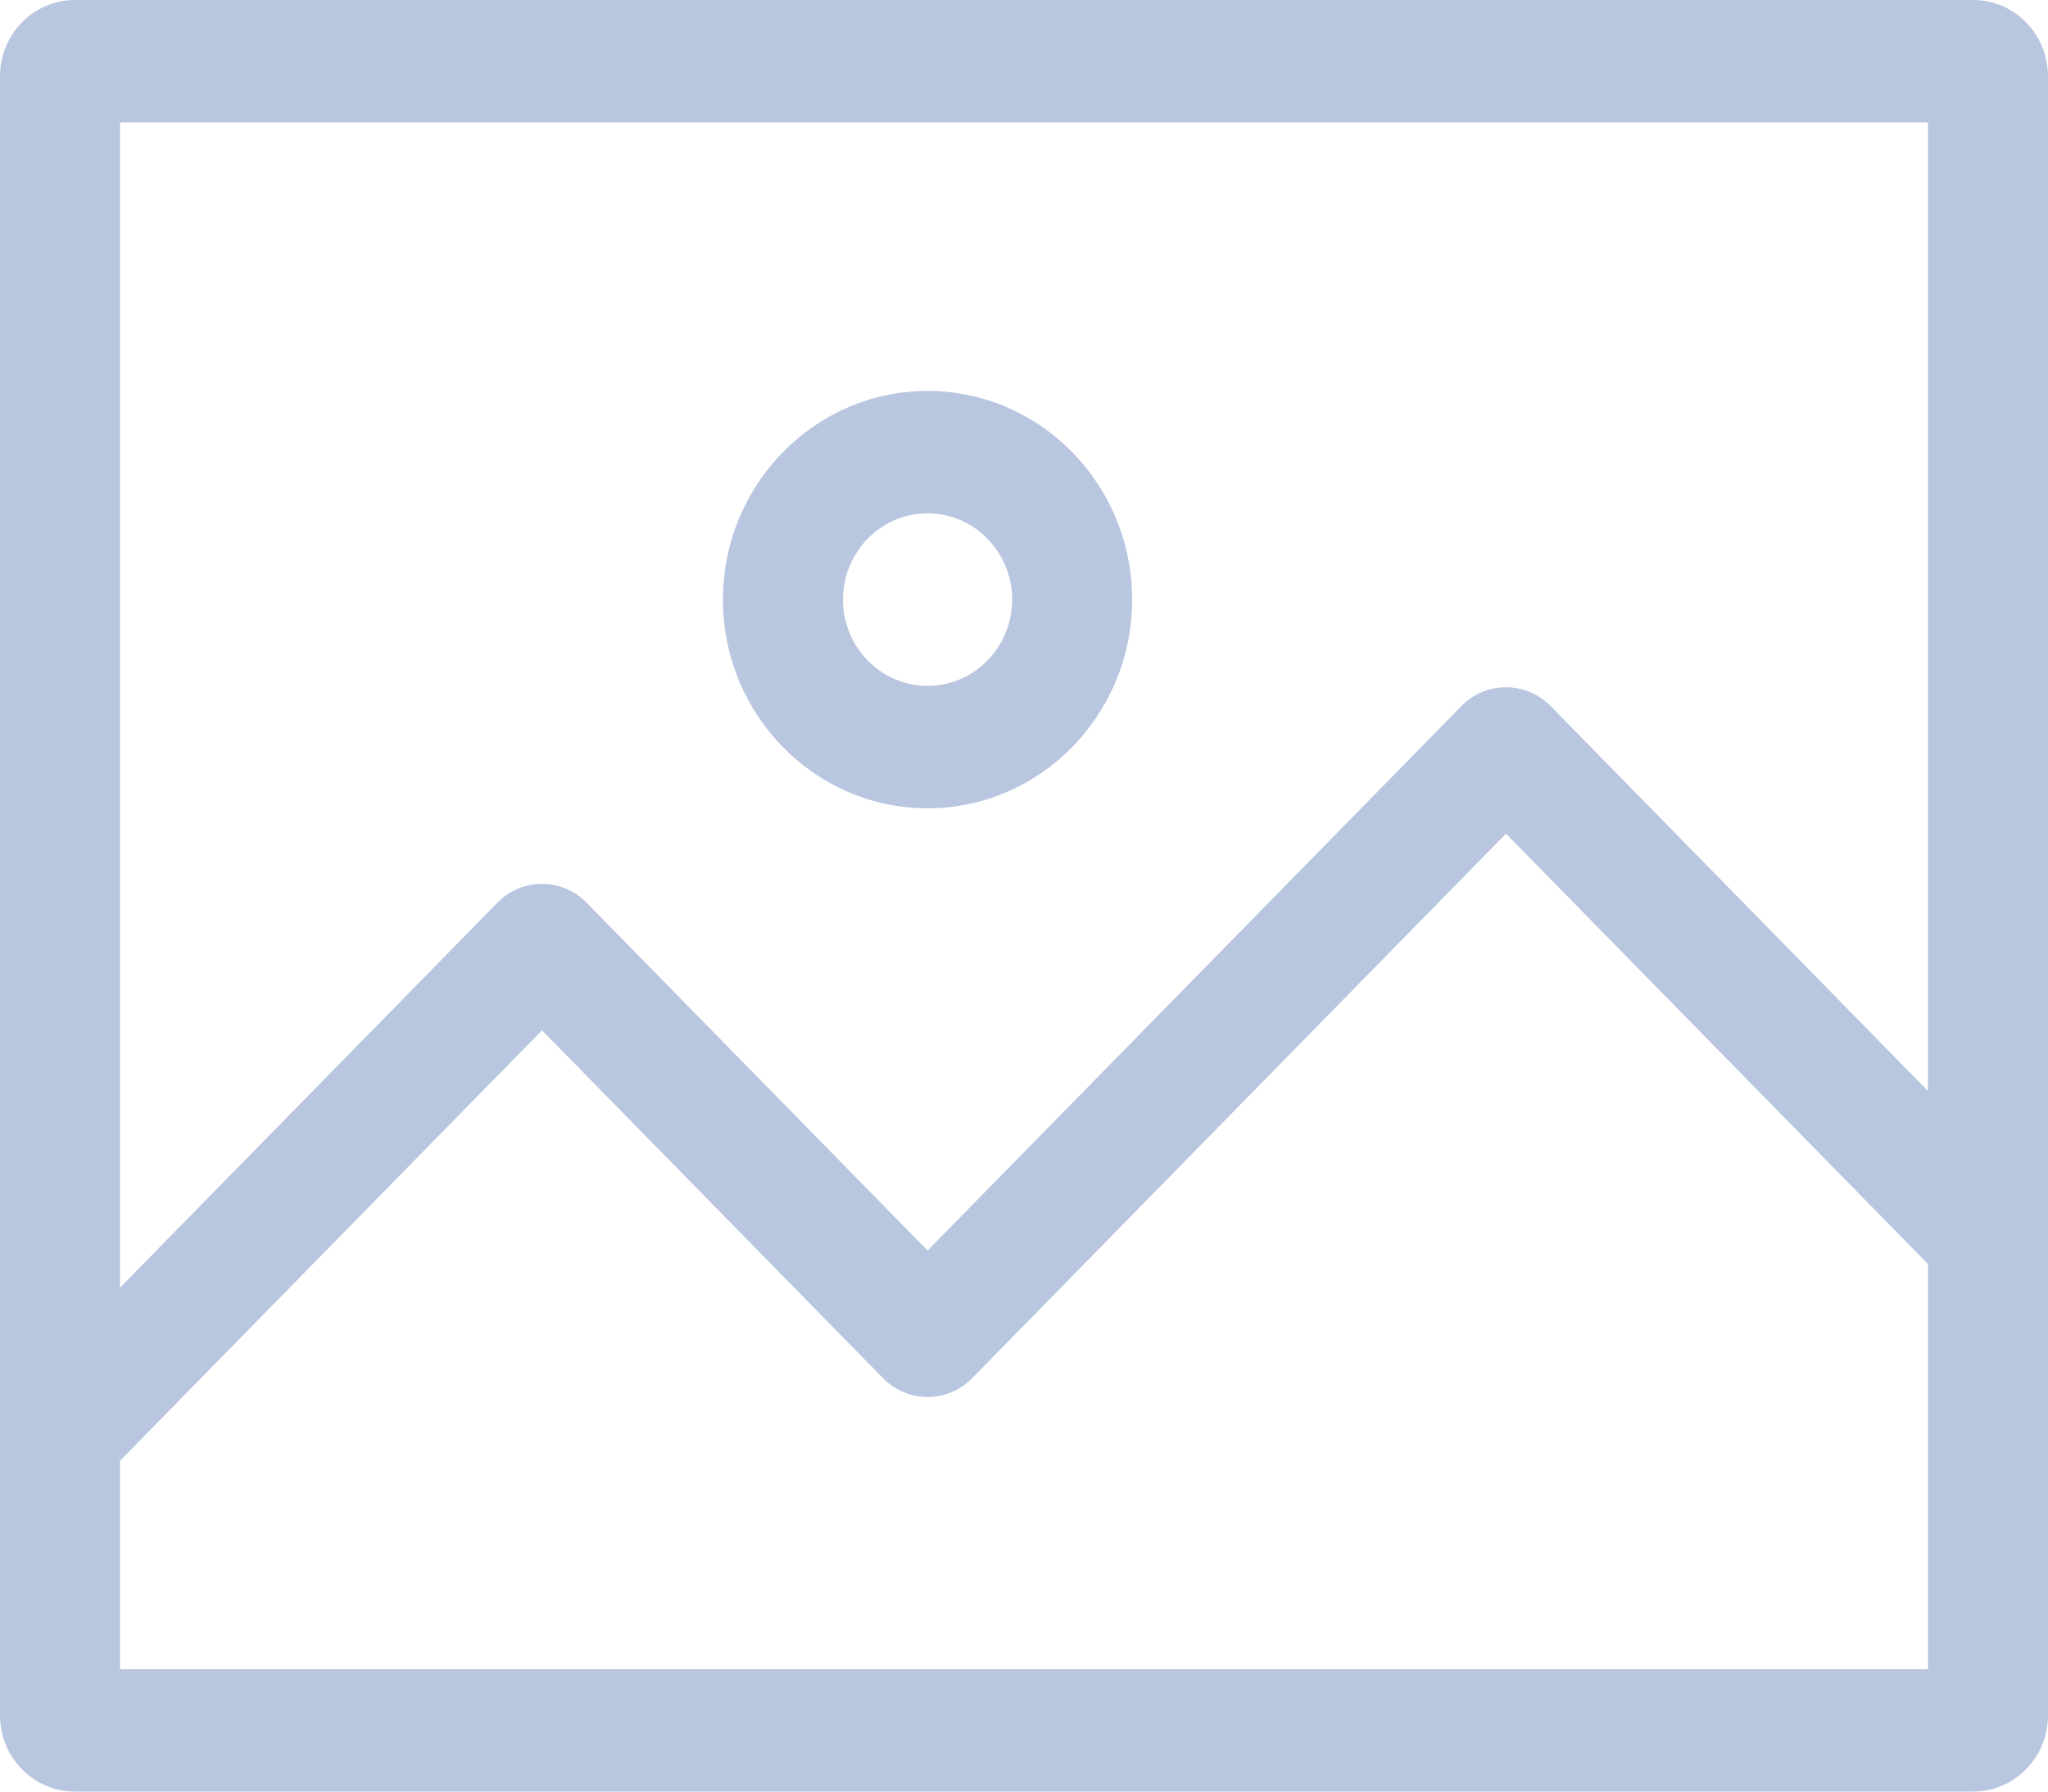
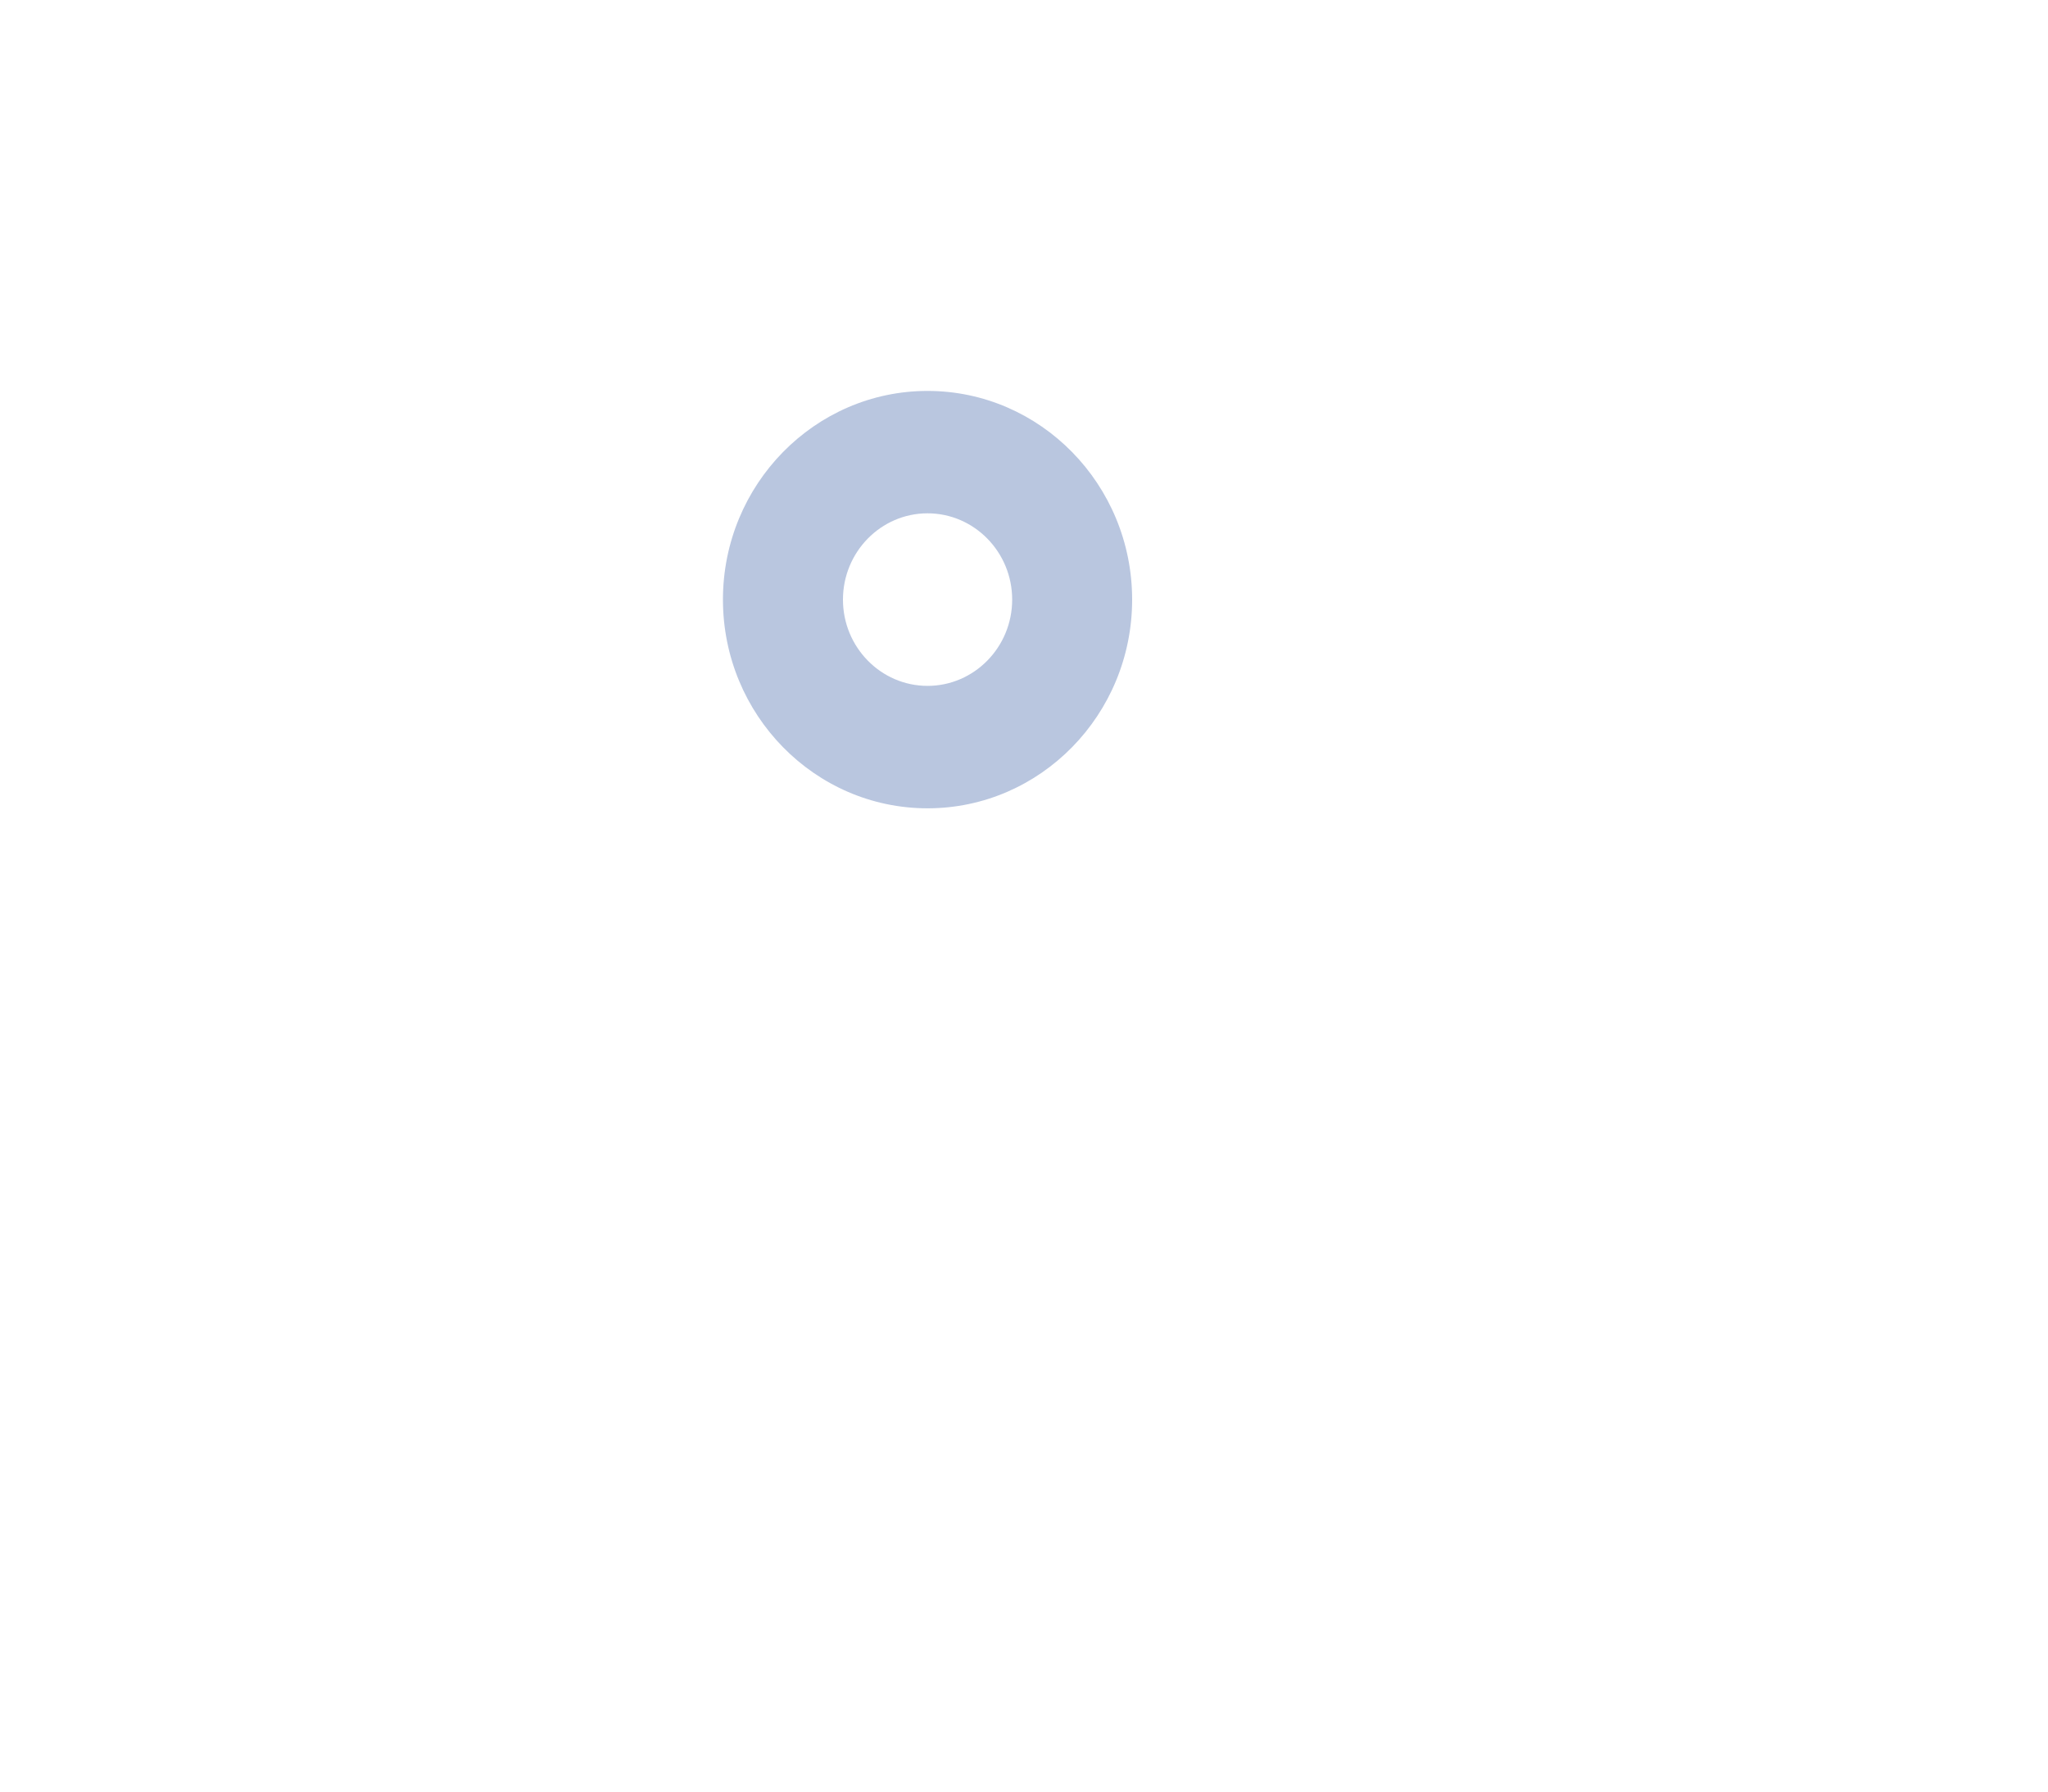
<svg xmlns="http://www.w3.org/2000/svg" width="40" height="35" viewBox="0 0 40 35" fill="none">
  <path d="M18.116 15.791C20.32 15.791 22.112 13.962 22.112 11.714C22.112 9.466 20.32 7.637 18.116 7.637C15.913 7.637 14.12 9.466 14.12 11.714C14.12 13.962 15.913 15.791 18.116 15.791ZM18.116 10.028C19.027 10.028 19.769 10.784 19.769 11.714C19.769 12.643 19.027 13.399 18.116 13.399C17.205 13.399 16.464 12.643 16.464 11.714C16.464 10.784 17.205 10.028 18.116 10.028Z" fill="#B9C6DF" />
-   <path d="M38.539 0H1.461C0.655 0 0 0.668 0 1.49V33.51C0 34.331 0.655 35 1.461 35H38.539C39.345 35 40 34.331 40 33.51V1.49C40 0.668 39.345 0 38.539 0ZM37.656 2.391V21.314L30.285 13.793C29.804 13.304 29.023 13.304 28.543 13.794L18.117 24.43L11.458 17.636C11.225 17.398 10.915 17.267 10.586 17.267C10.257 17.267 9.947 17.398 9.714 17.636L2.344 25.155V2.391H37.656ZM2.344 32.609V28.537L10.586 20.128L17.245 26.922C17.478 27.16 17.788 27.291 18.117 27.291C18.446 27.291 18.756 27.16 18.989 26.922L29.414 16.286L37.657 24.695V32.609H2.344Z" fill="#B9C6DF" />
</svg>